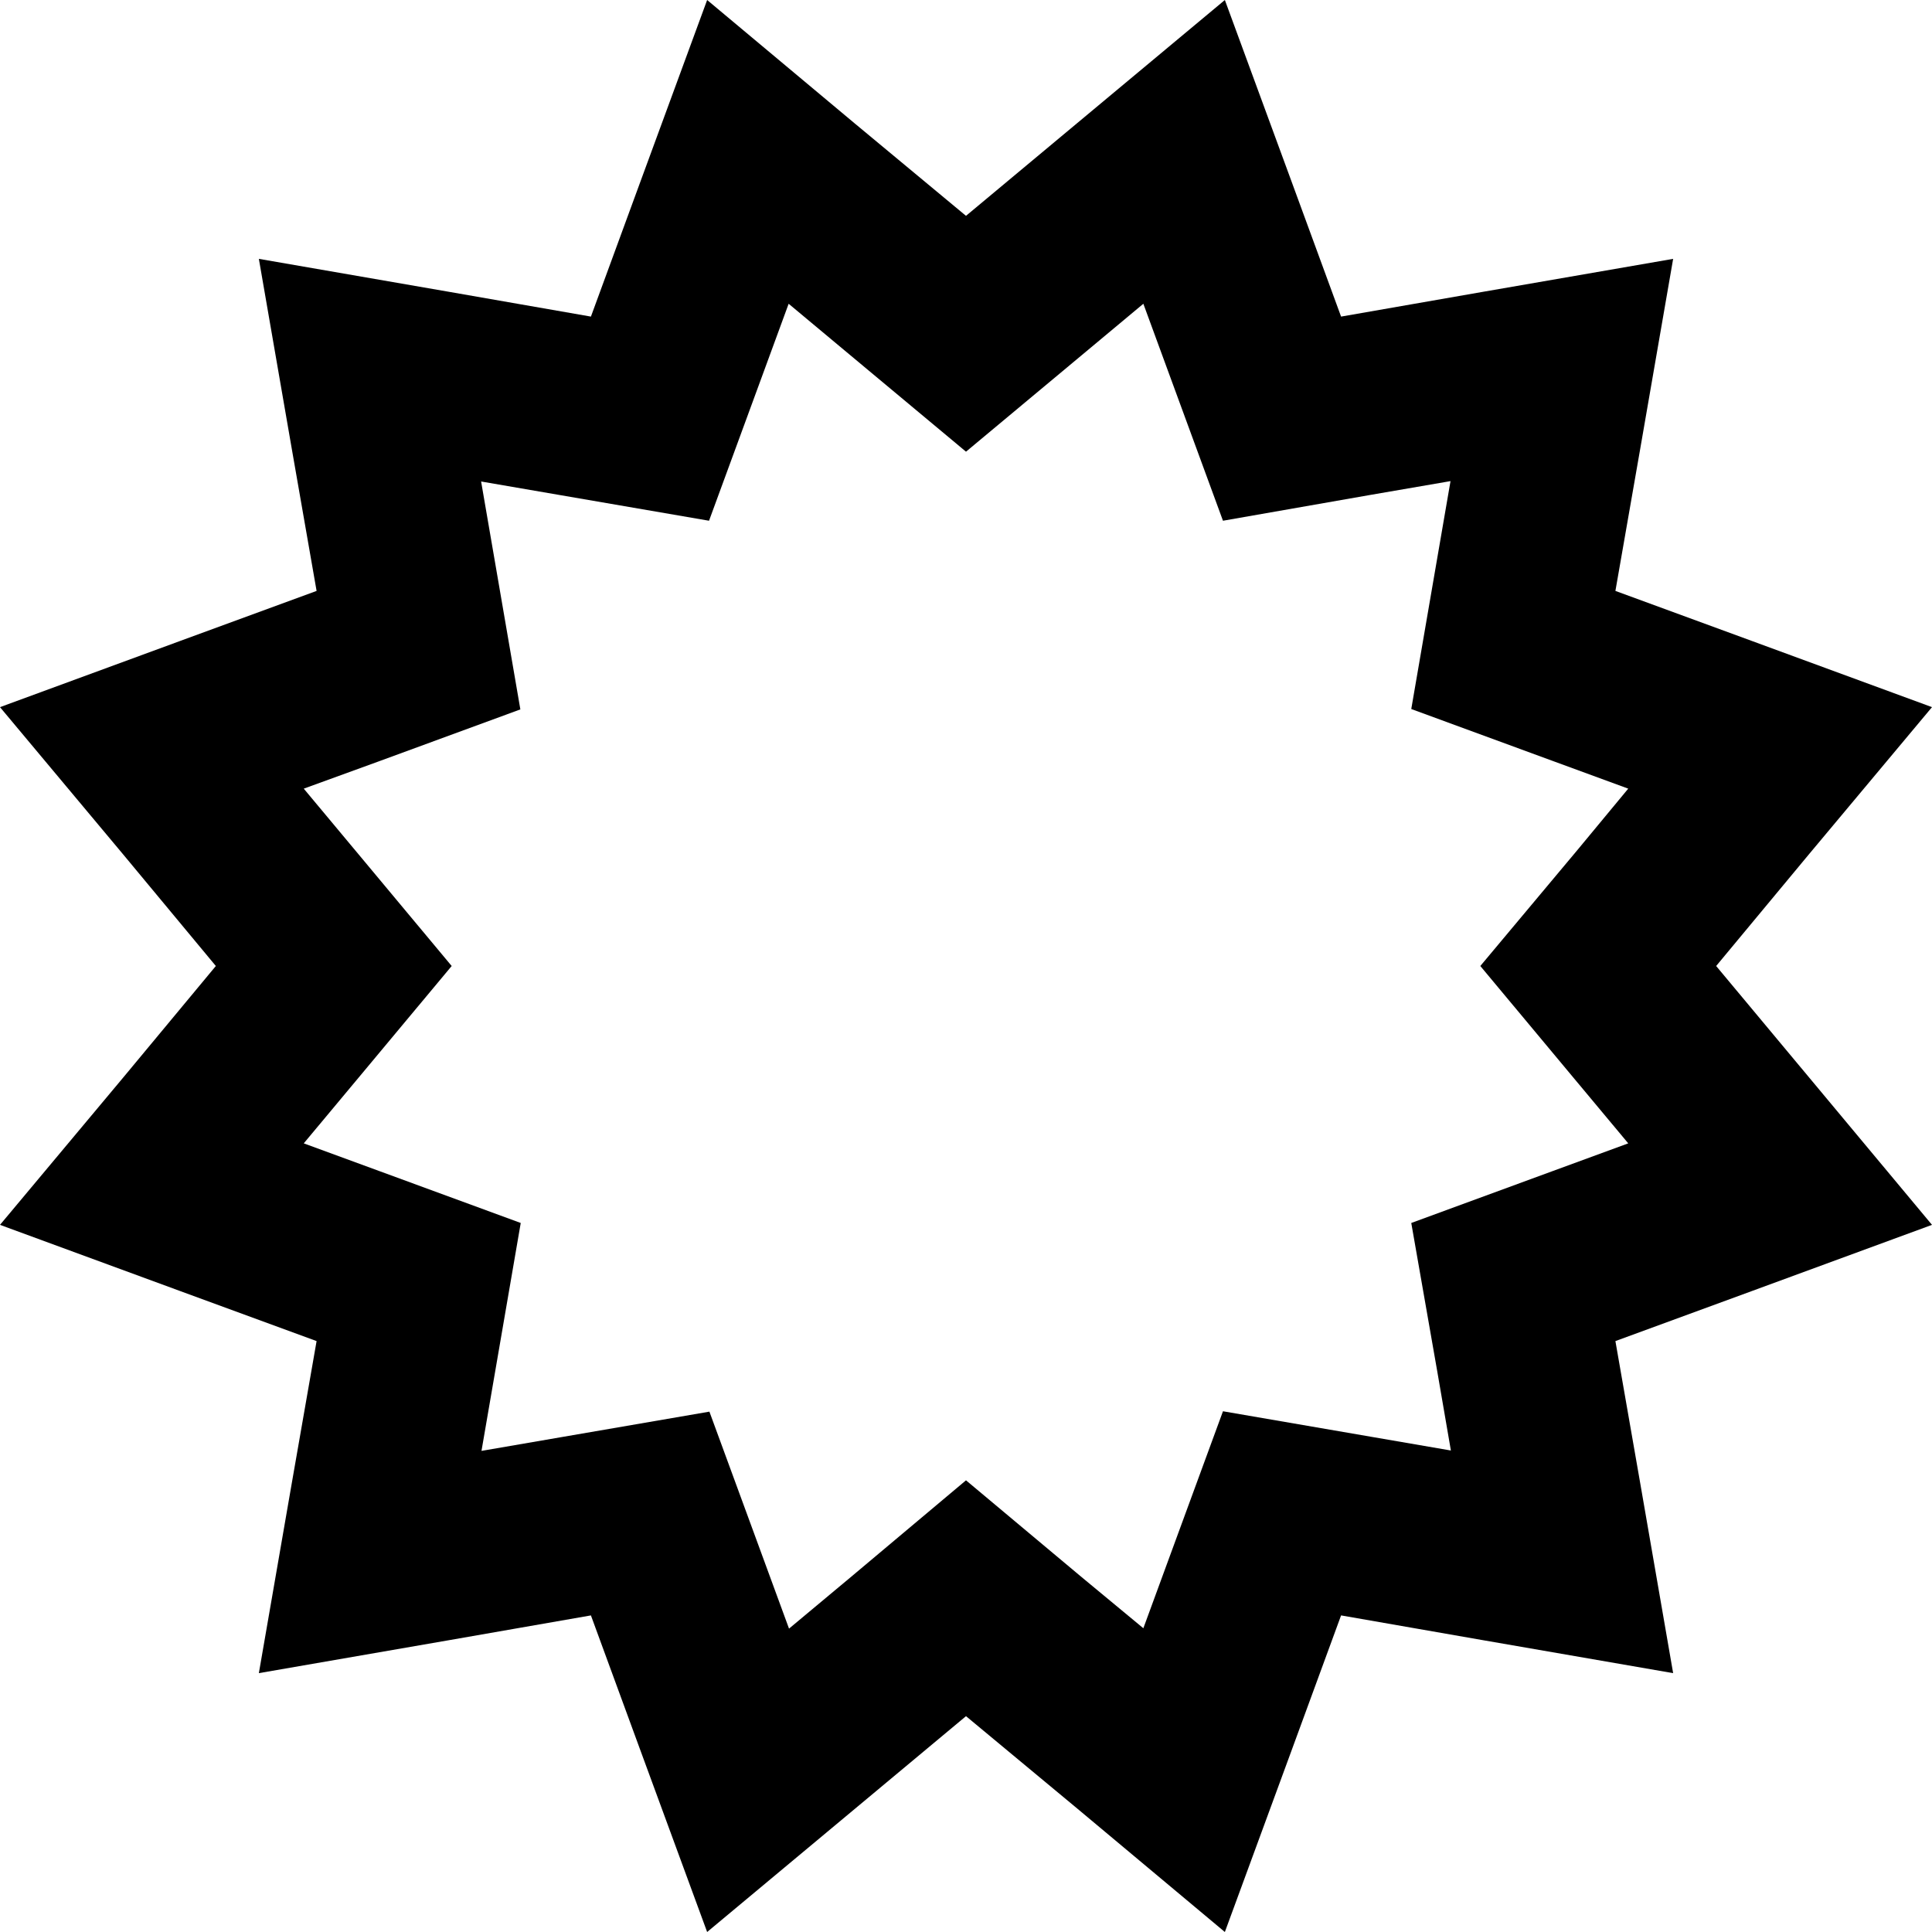
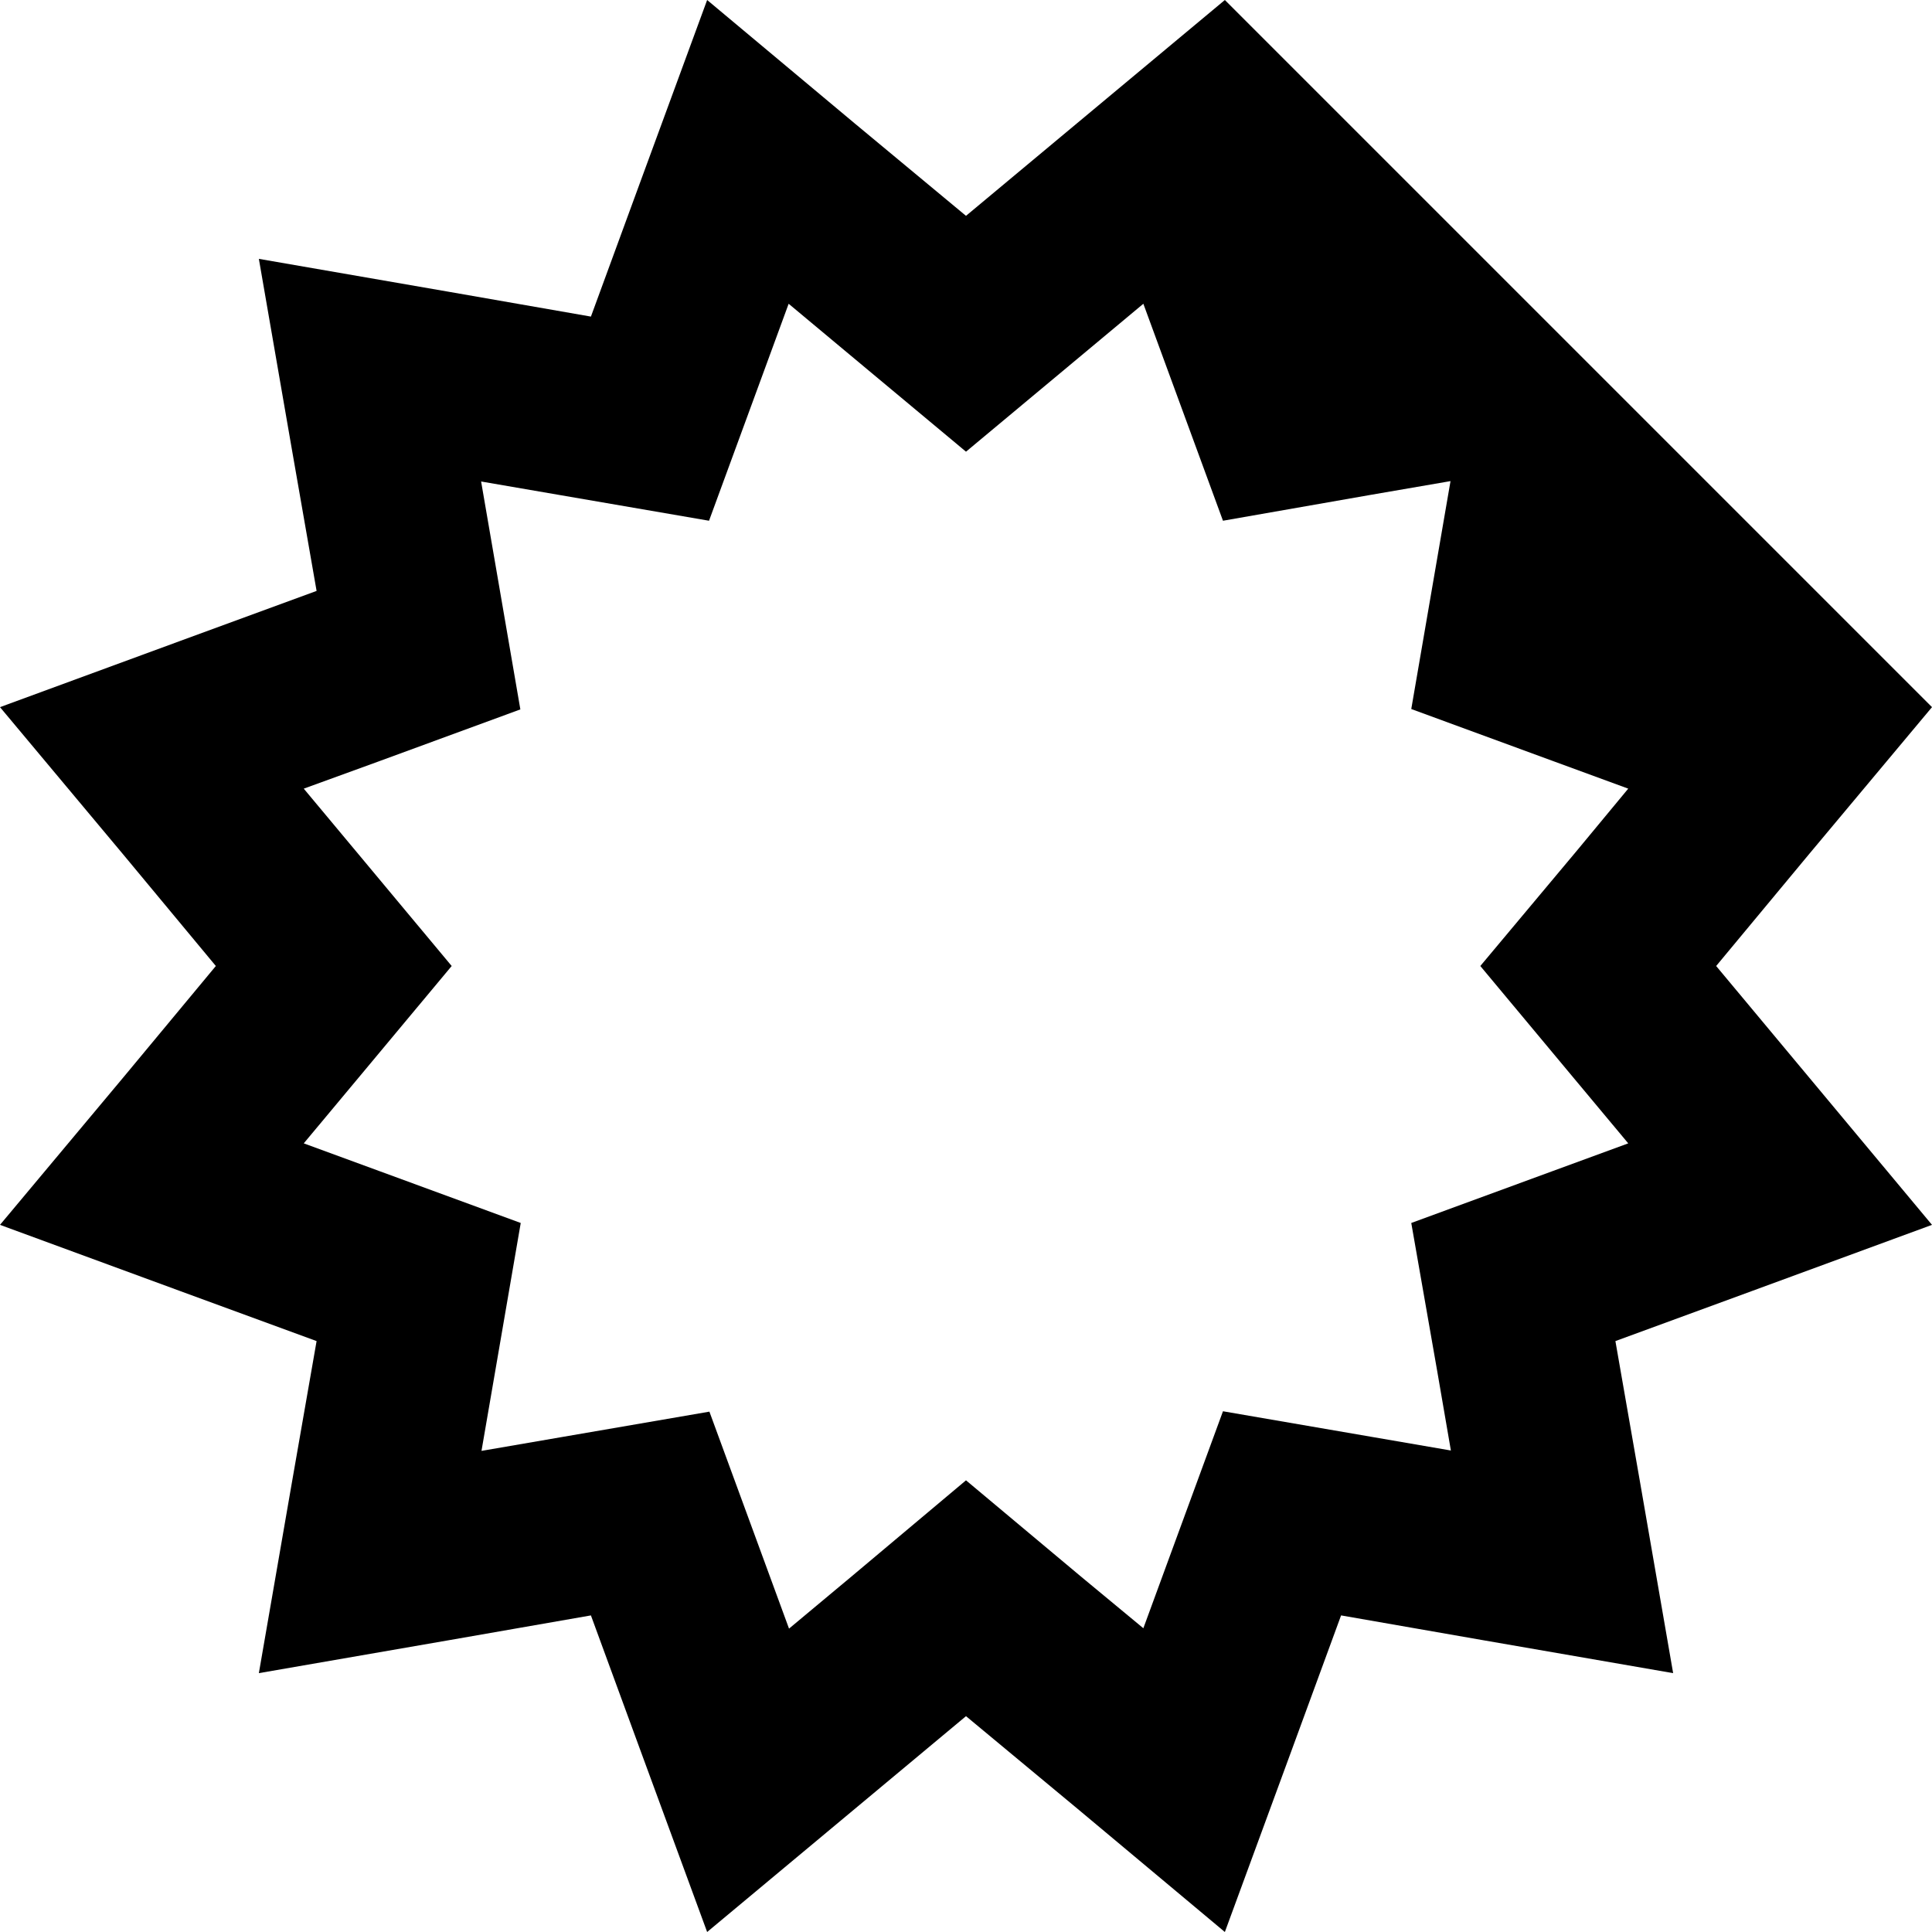
<svg xmlns="http://www.w3.org/2000/svg" viewBox="0 0 512 512">
-   <path d="M226.5 32.7L256 57.2l29.5-24.6L324.6 0l17.6 47.9 13.2 36 37.8-6.6 50.2-8.7-8.7 50.2-6.6 37.8 36 13.2L512 187.4l-32.7 39.1L454.8 256l24.6 29.5L512 324.6l-47.9 17.6-36 13.2 6.6 37.8 8.7 50.2-50.2-8.7-37.8-6.6-13.2 36L324.6 512l-39.1-32.7L256 454.8l-29.5 24.6L187.4 512l-17.6-47.9-13.2-36-37.8 6.6-50.2 8.7 8.7-50.2 6.6-37.8-36-13.2L0 324.6l32.7-39.1L57.2 256 32.7 226.5 0 187.4l47.9-17.6 36-13.2-6.6-37.8L68.6 68.6l50.2 8.7 37.8 6.6 13.2-36L187.4 0l39.1 32.7zM209 80.5l-7.3 19.9L187.9 138l-39.5-6.8-20.9-3.6 3.6 20.9 6.8 39.5-37.6 13.8L80.5 209l13.6 16.3L119.7 256 94.1 286.7 80.5 303l19.9 7.3L138 324.1l-6.8 39.5-3.6 20.9 20.9-3.6 39.5-6.8 13.8 37.6 7.3 19.9 16.3-13.6L256 392.3l30.7 25.7L303 431.5l7.3-19.9L324.1 374l39.5 6.8 20.9 3.6-3.6-20.9L374 324.1l37.6-13.8 19.9-7.3-13.6-16.3L392.3 256l25.7-30.7L431.5 209l-19.9-7.3L374 187.9l6.8-39.5 3.6-20.9-20.9 3.6L324.1 138l-13.8-37.6L303 80.5 286.7 94.1 256 119.7 225.3 94.1 209 80.5z" />
+   <path d="M226.5 32.7L256 57.2l29.5-24.6L324.6 0L512 187.4l-32.7 39.1L454.8 256l24.6 29.5L512 324.6l-47.9 17.6-36 13.2 6.6 37.8 8.7 50.2-50.2-8.7-37.8-6.6-13.2 36L324.6 512l-39.1-32.7L256 454.8l-29.5 24.6L187.4 512l-17.6-47.9-13.2-36-37.8 6.6-50.2 8.7 8.7-50.2 6.6-37.8-36-13.2L0 324.6l32.7-39.1L57.2 256 32.7 226.5 0 187.4l47.9-17.6 36-13.2-6.6-37.8L68.6 68.6l50.2 8.7 37.8 6.6 13.2-36L187.4 0l39.1 32.7zM209 80.5l-7.3 19.9L187.9 138l-39.5-6.8-20.9-3.6 3.6 20.9 6.8 39.5-37.6 13.8L80.5 209l13.6 16.3L119.7 256 94.1 286.7 80.5 303l19.9 7.3L138 324.1l-6.8 39.5-3.6 20.9 20.9-3.6 39.5-6.8 13.8 37.6 7.3 19.9 16.3-13.6L256 392.3l30.7 25.7L303 431.5l7.3-19.9L324.1 374l39.5 6.8 20.9 3.6-3.6-20.9L374 324.1l37.6-13.8 19.9-7.3-13.6-16.3L392.3 256l25.7-30.7L431.5 209l-19.9-7.3L374 187.9l6.8-39.5 3.6-20.9-20.9 3.6L324.1 138l-13.8-37.6L303 80.5 286.7 94.1 256 119.7 225.3 94.1 209 80.5z" />
</svg>